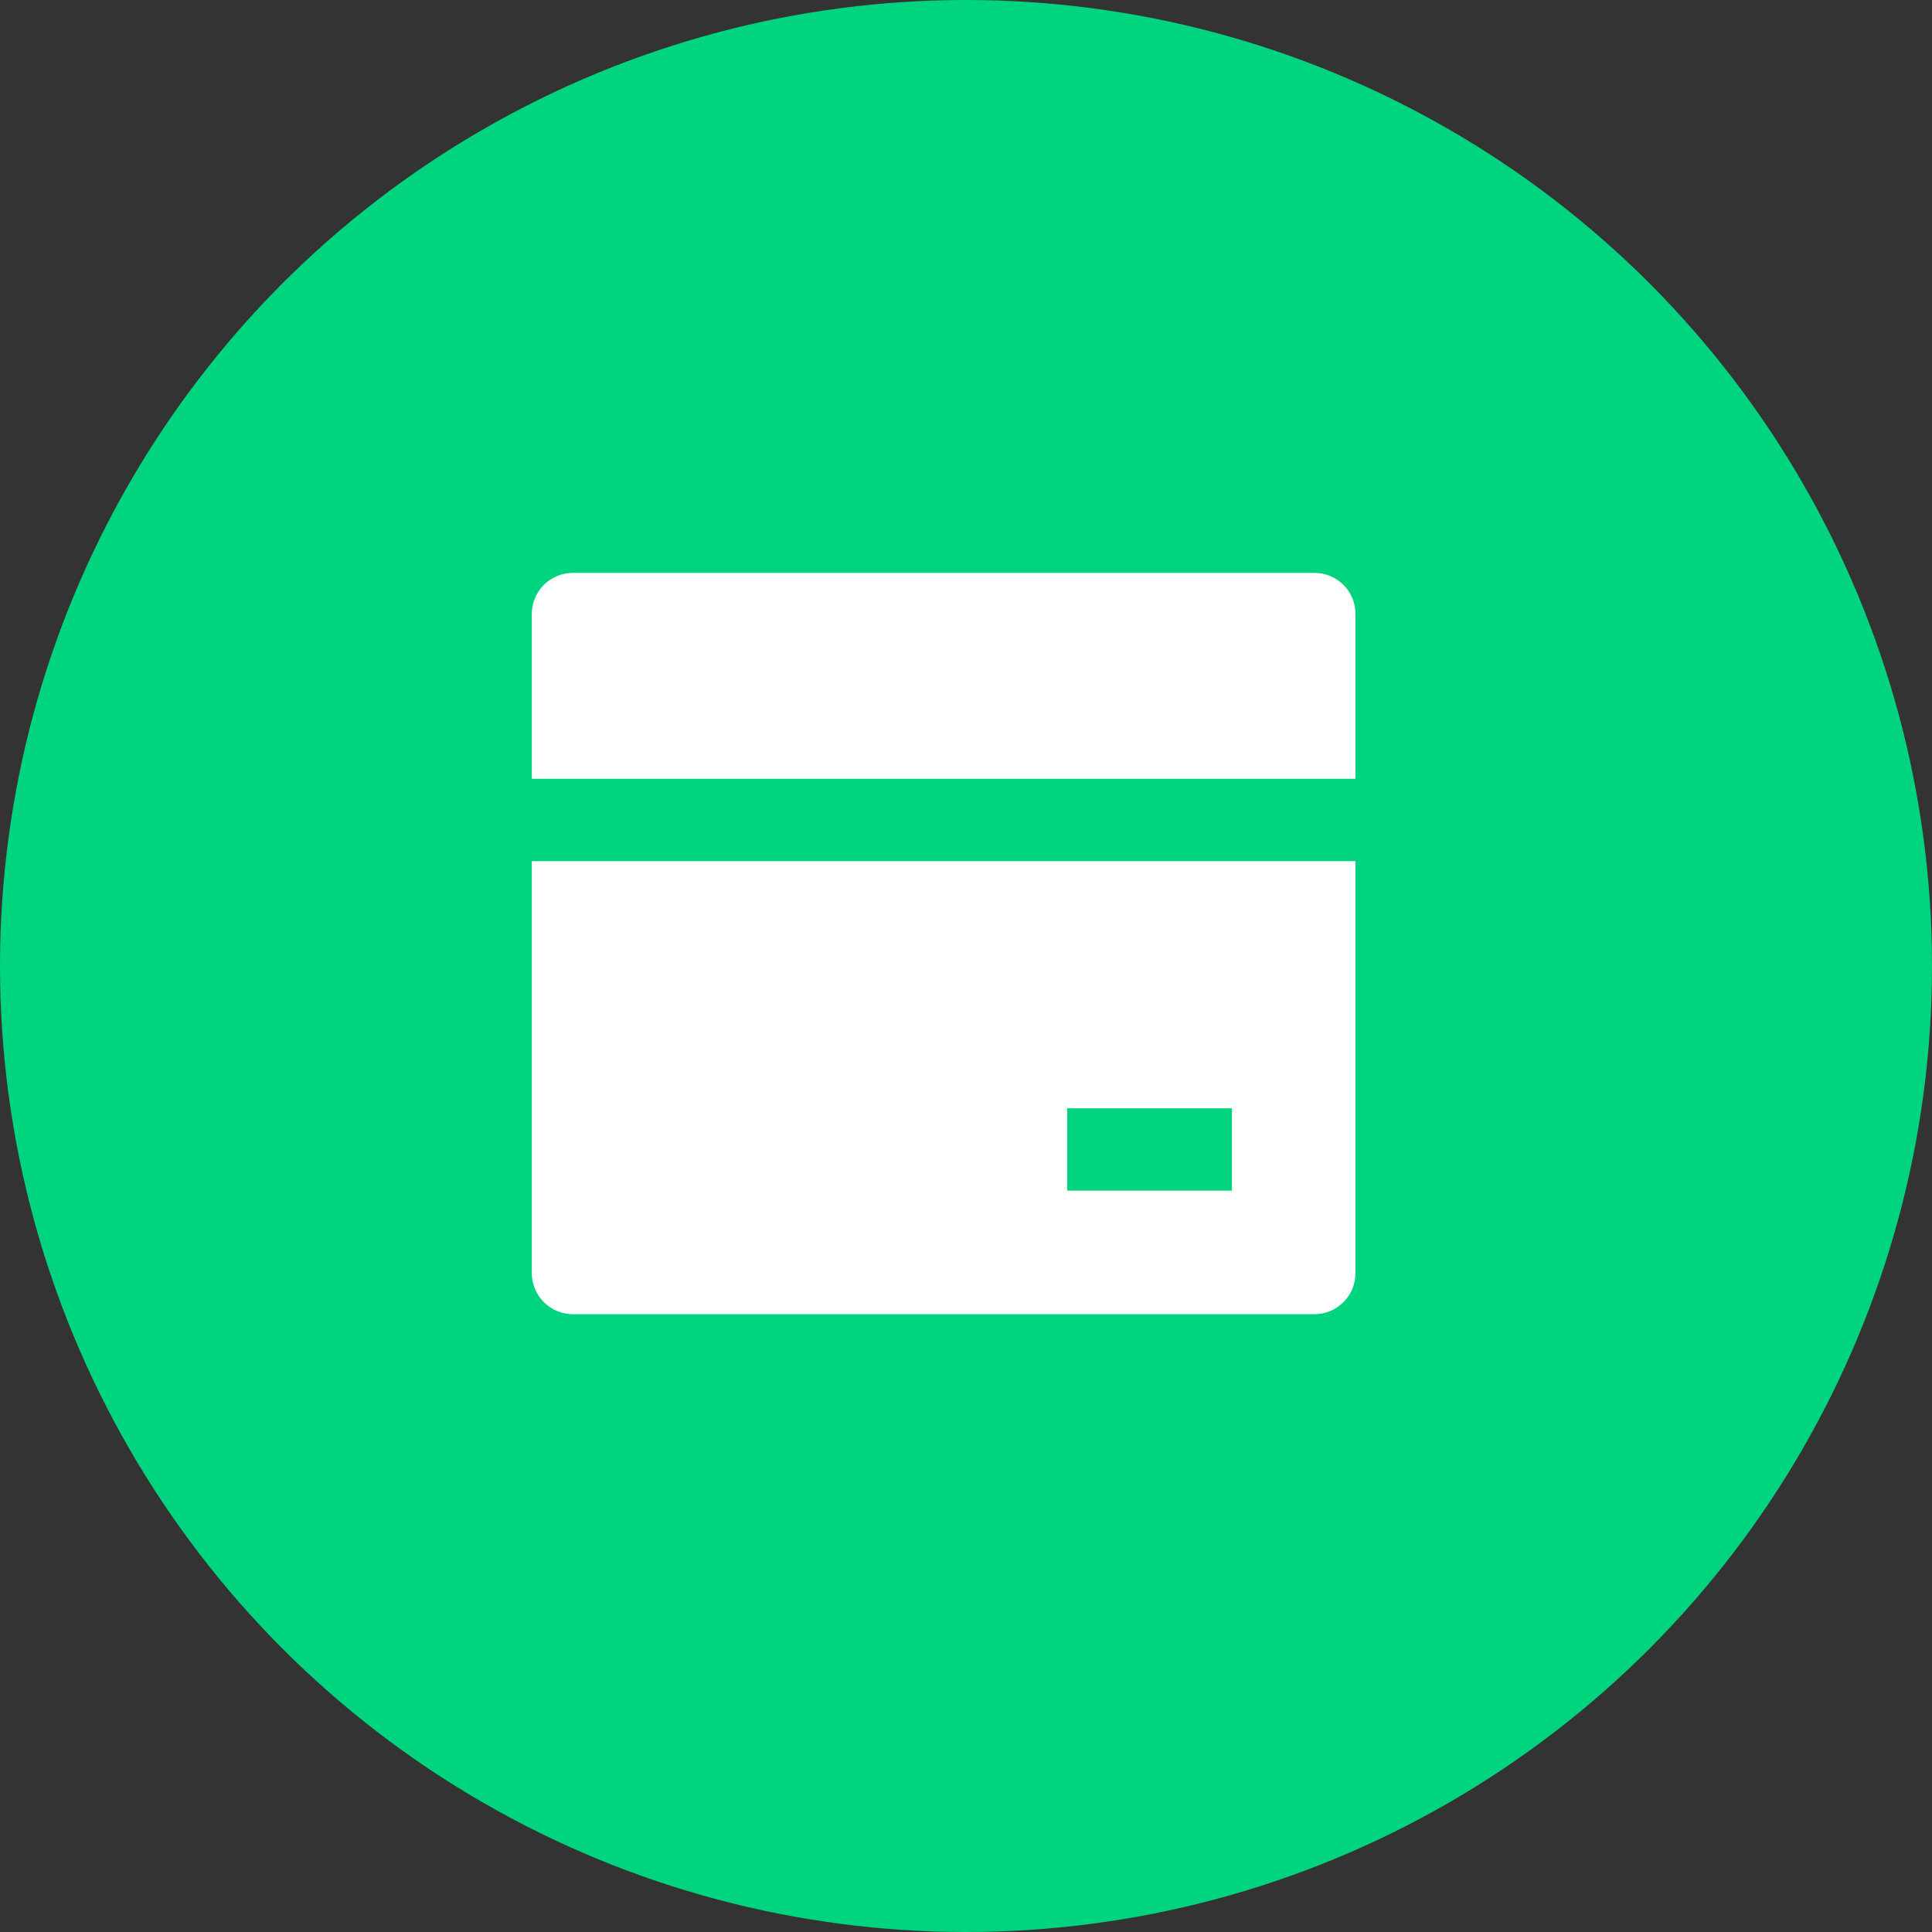
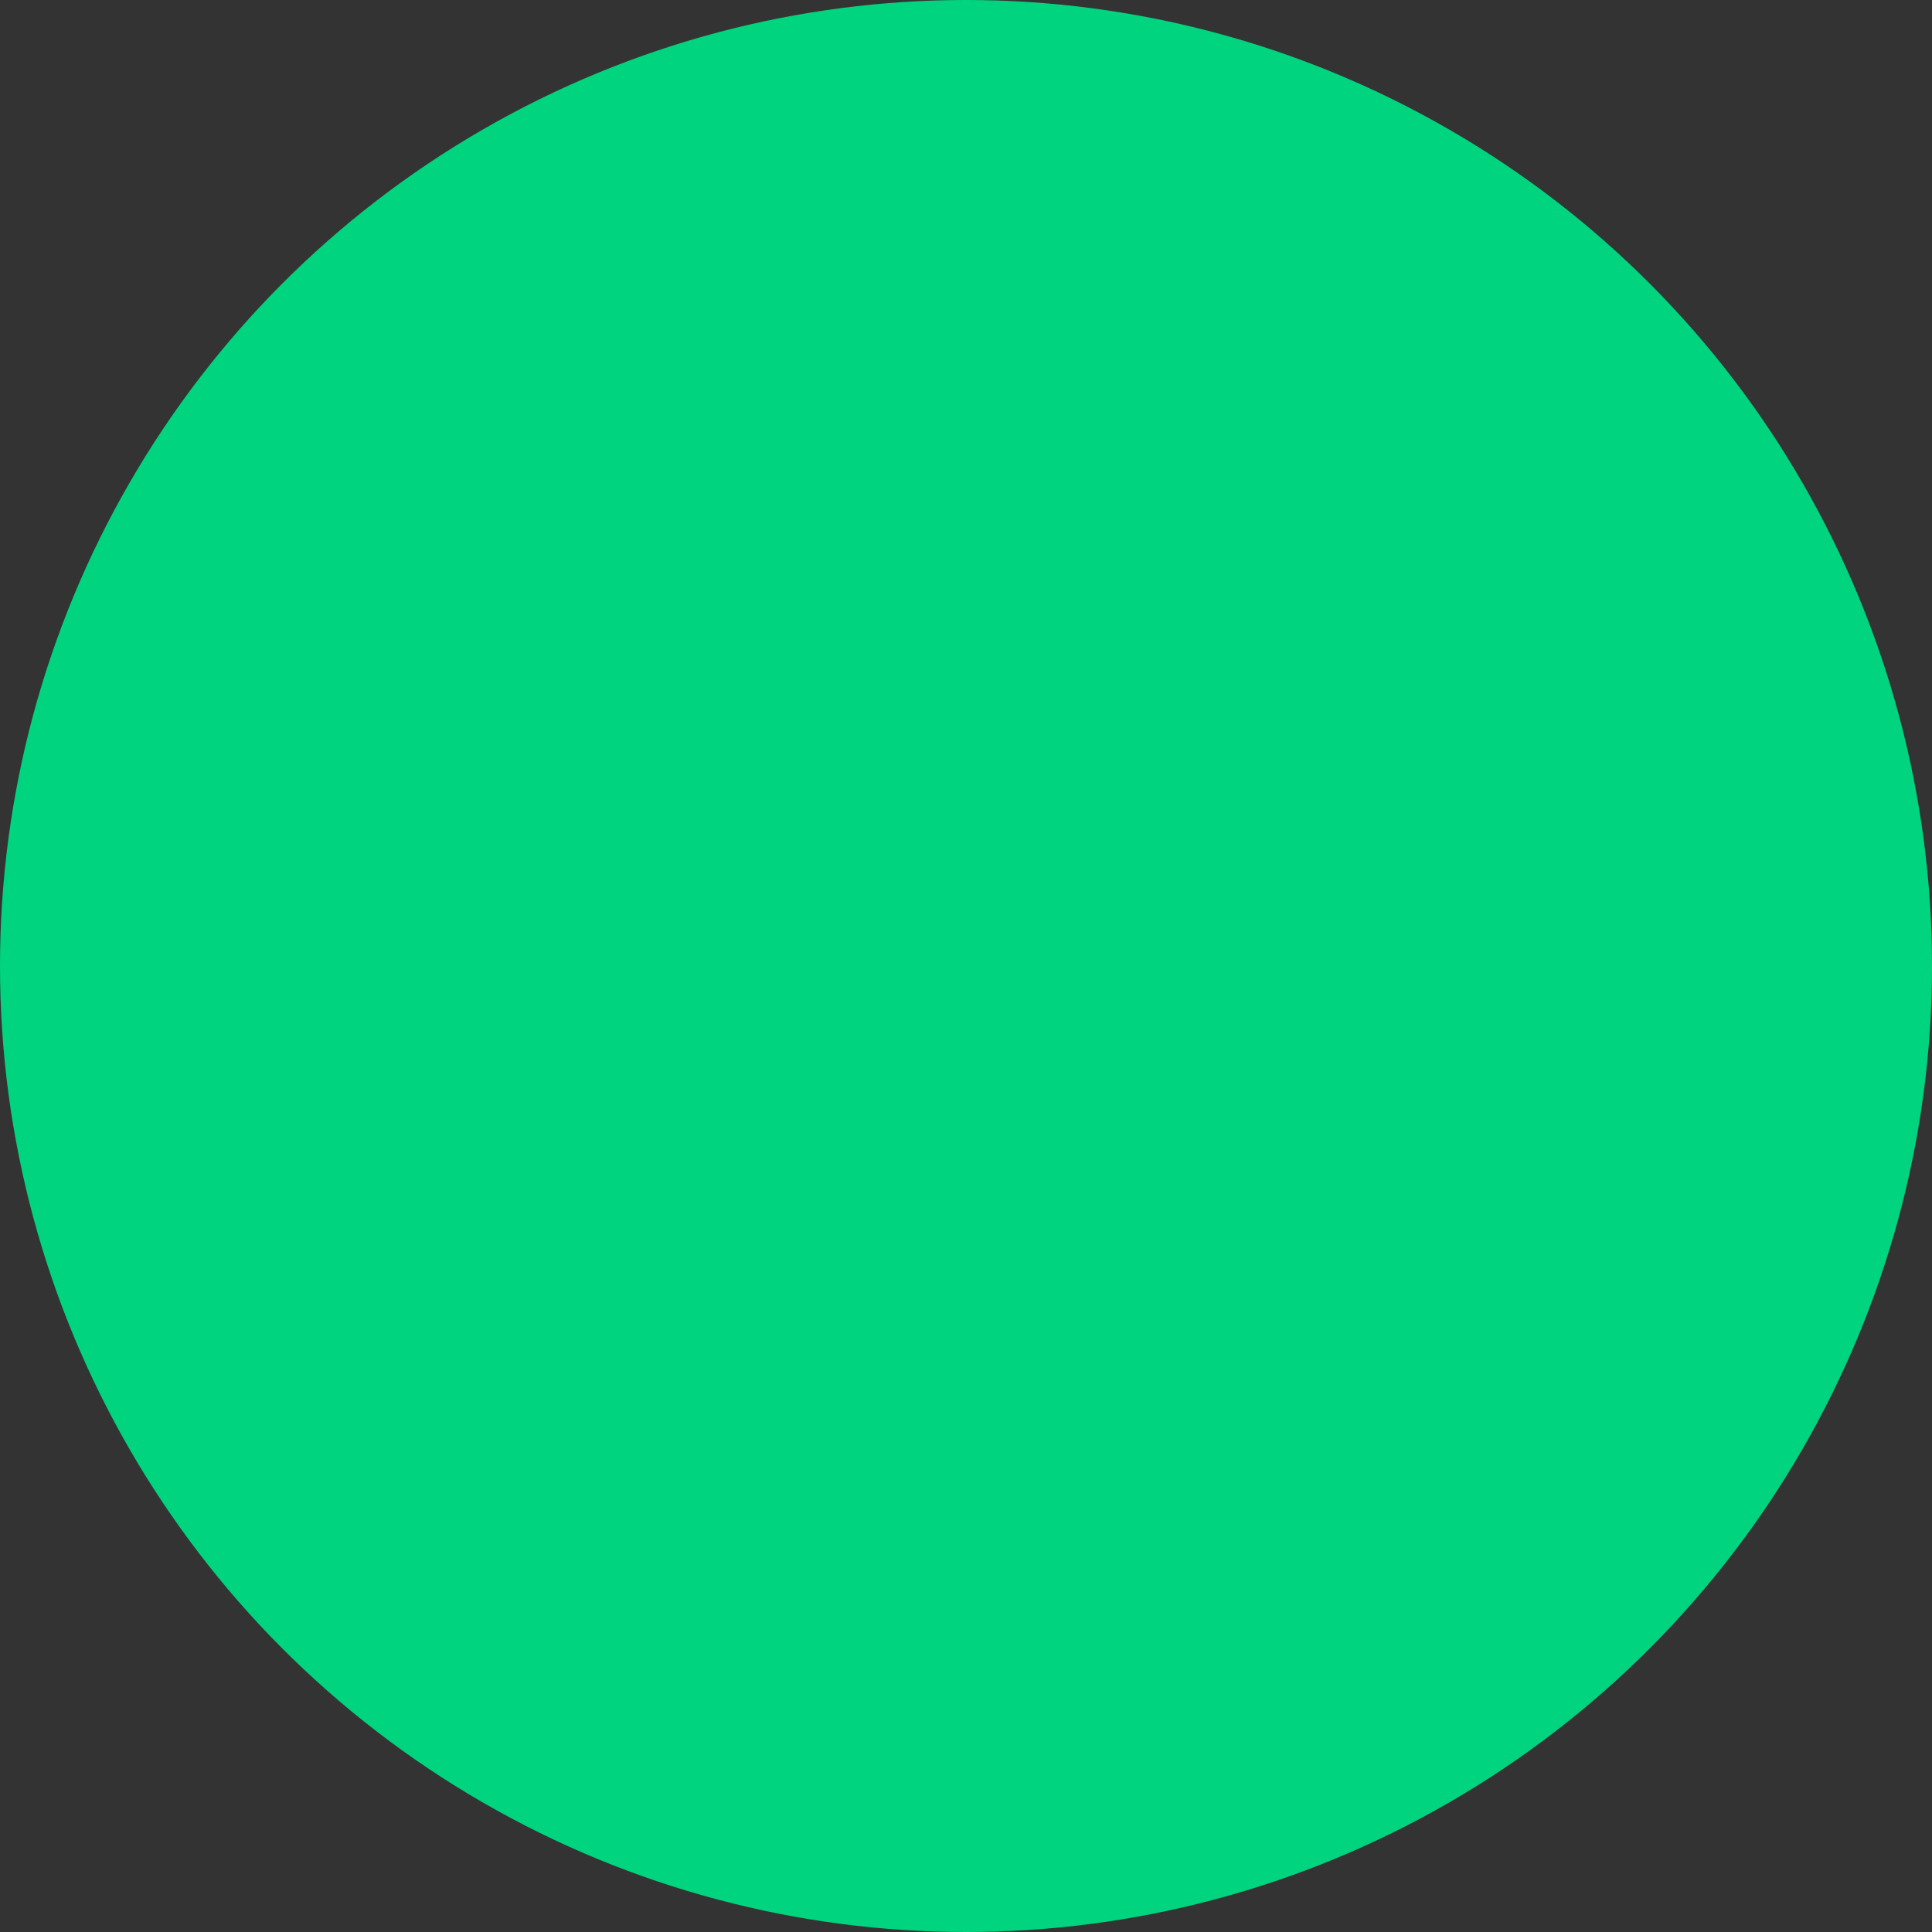
<svg xmlns="http://www.w3.org/2000/svg" width="43" height="43" viewBox="0 0 43 43" fill="none">
  <rect x="0" y="0" width="43" height="43" fill="#333333" stroke="none" />
  <g clipPath="url(#clip0_2224_94821)">
    <circle cx="21.5" cy="21.5" r="21.5" fill="#00D47E" />
    <g clipPath="url(#clip1_2224_94821)">
-       <path d="M30.169 19.167V28.333C30.169 28.576 30.073 28.81 29.901 28.982C29.729 29.153 29.496 29.25 29.253 29.25H12.753C12.509 29.25 12.276 29.153 12.104 28.982C11.932 28.81 11.836 28.576 11.836 28.333V19.167H30.169ZM30.169 17.333H11.836V13.667C11.836 13.424 11.932 13.19 12.104 13.018C12.276 12.847 12.509 12.75 12.753 12.75H29.253C29.496 12.75 29.729 12.847 29.901 13.018C30.073 13.19 30.169 13.424 30.169 13.667V17.333ZM23.753 24.667V26.5H27.419V24.667H23.753Z" fill="white" />
-     </g>
+       </g>
  </g>
  <defs>
    <clipPath id="clip0_2224_94821">
-       <rect width="43" height="43" fill="white" />
-     </clipPath>
+       </clipPath>
    <clipPath id="clip1_2224_94821">
-       <rect width="22" height="22" fill="white" transform="translate(10 10)" />
-     </clipPath>
+       </clipPath>
  </defs>
</svg>